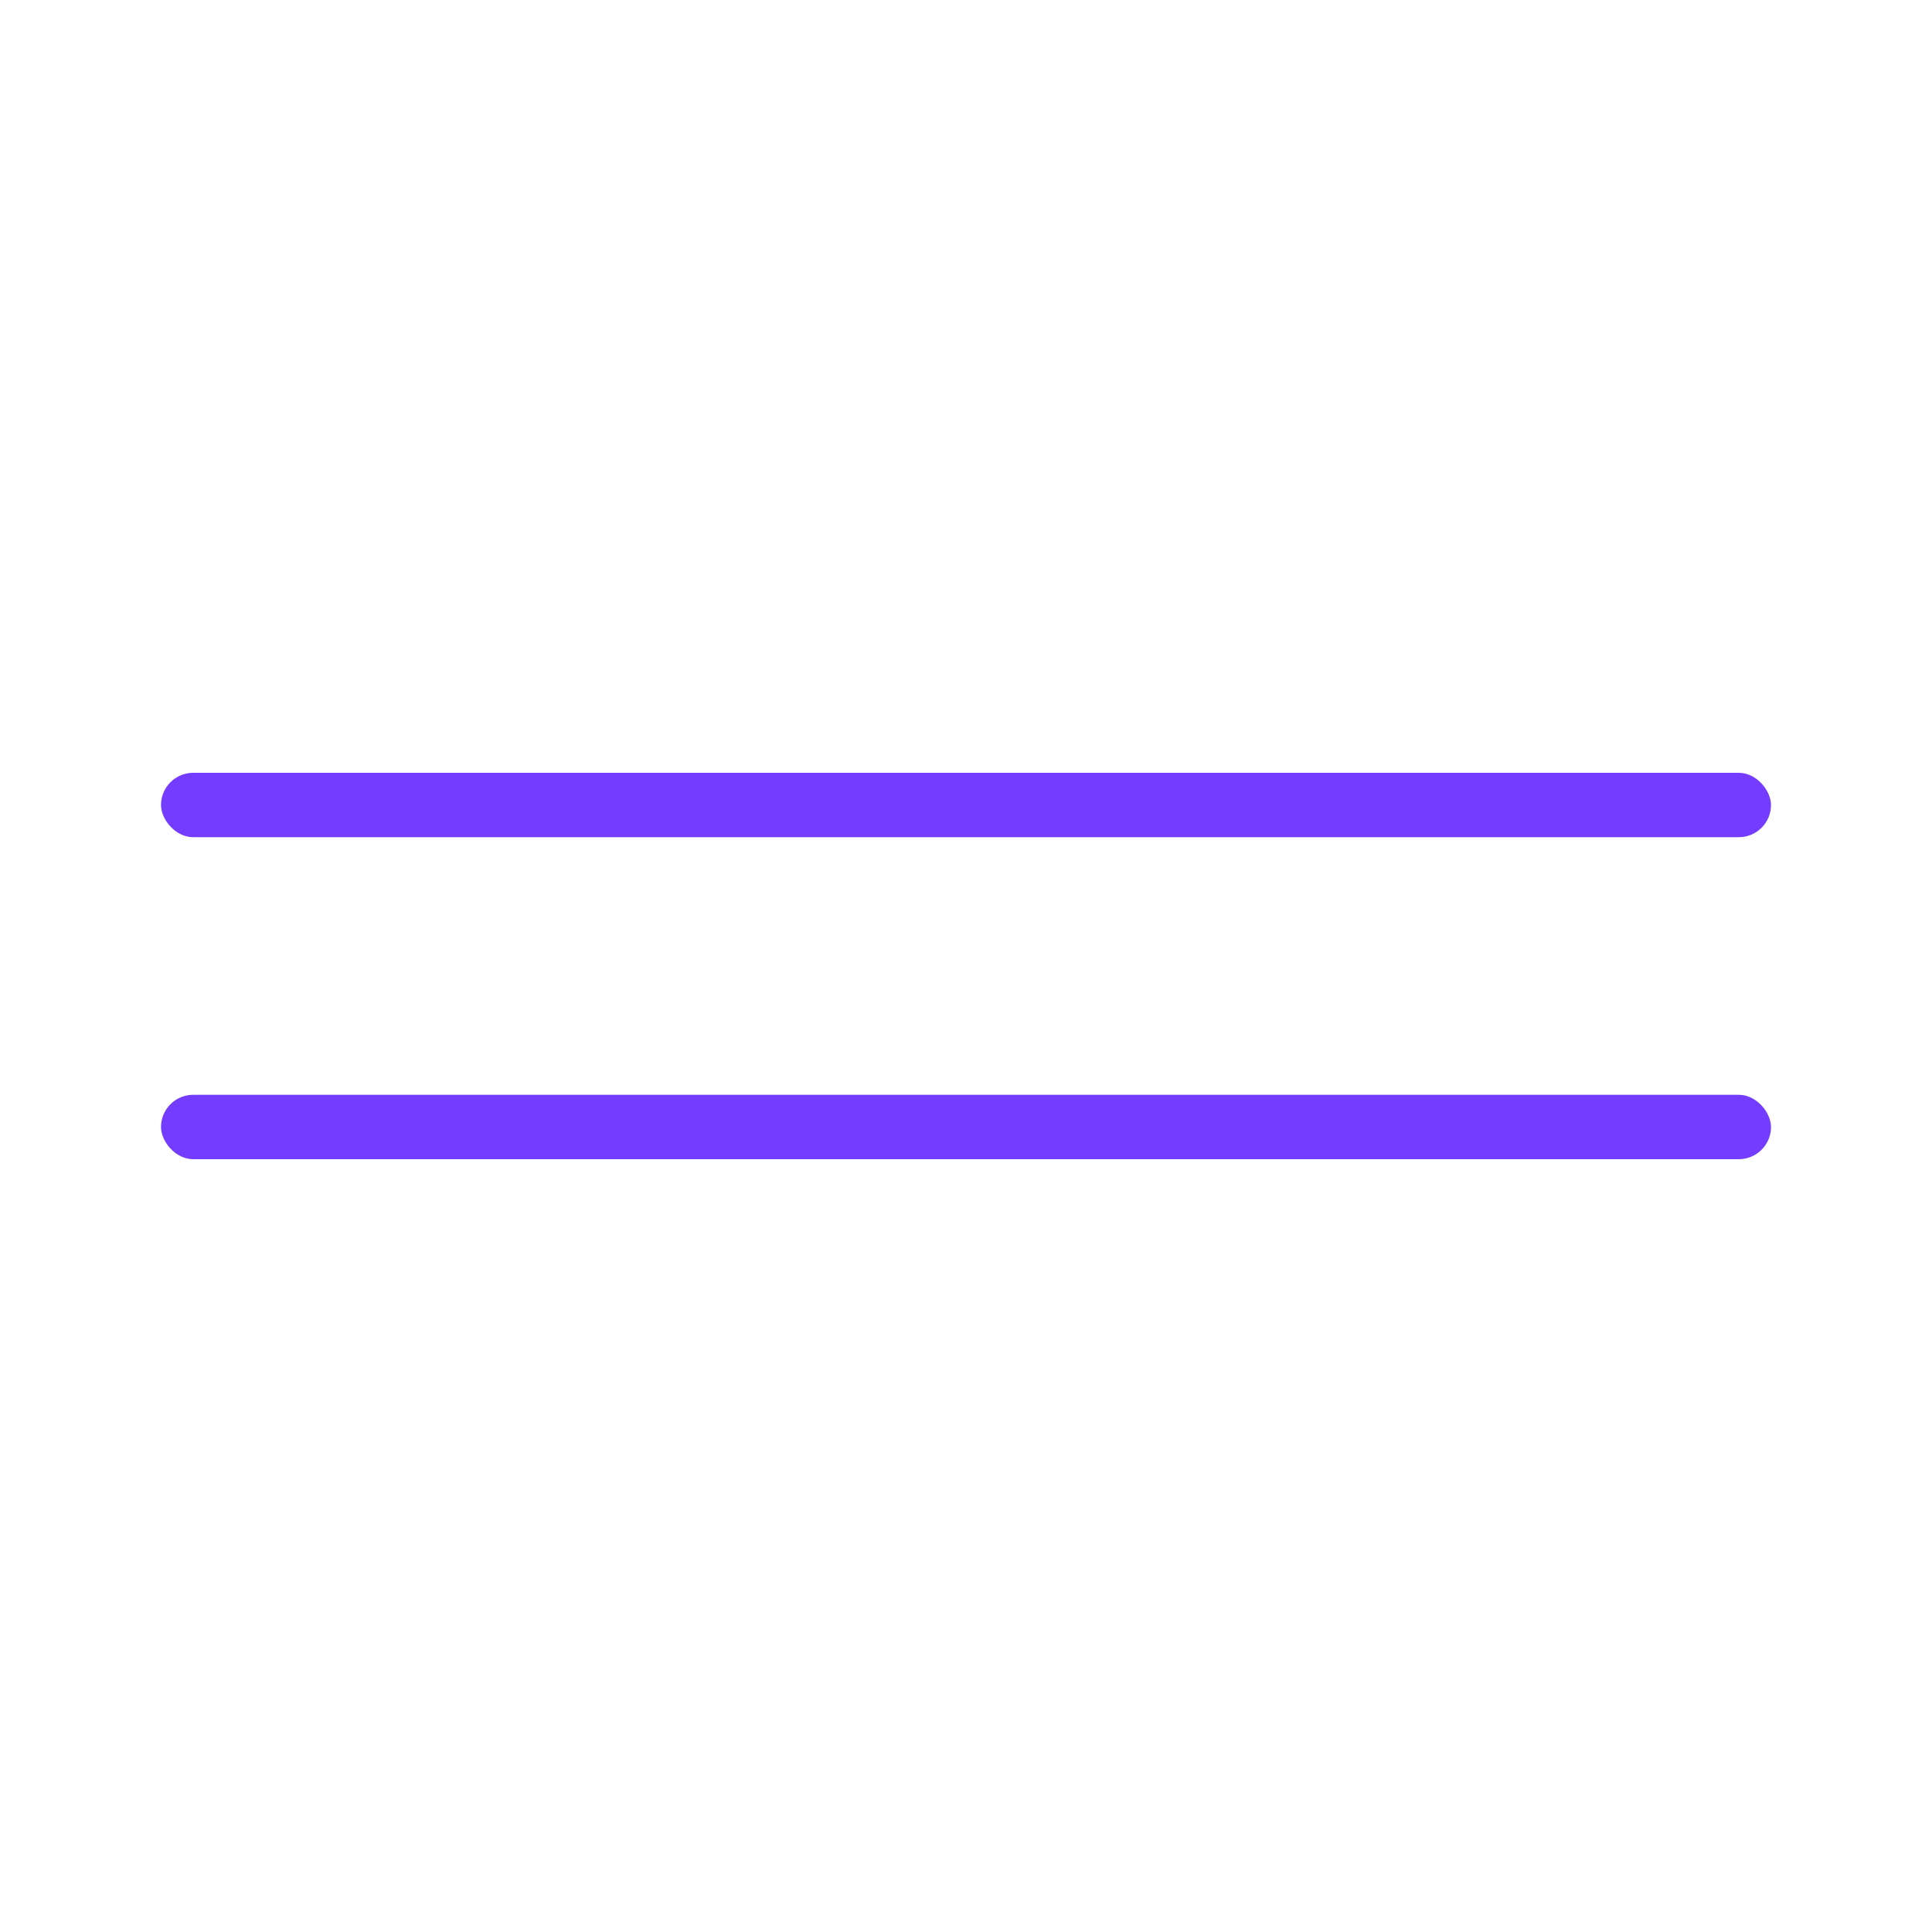
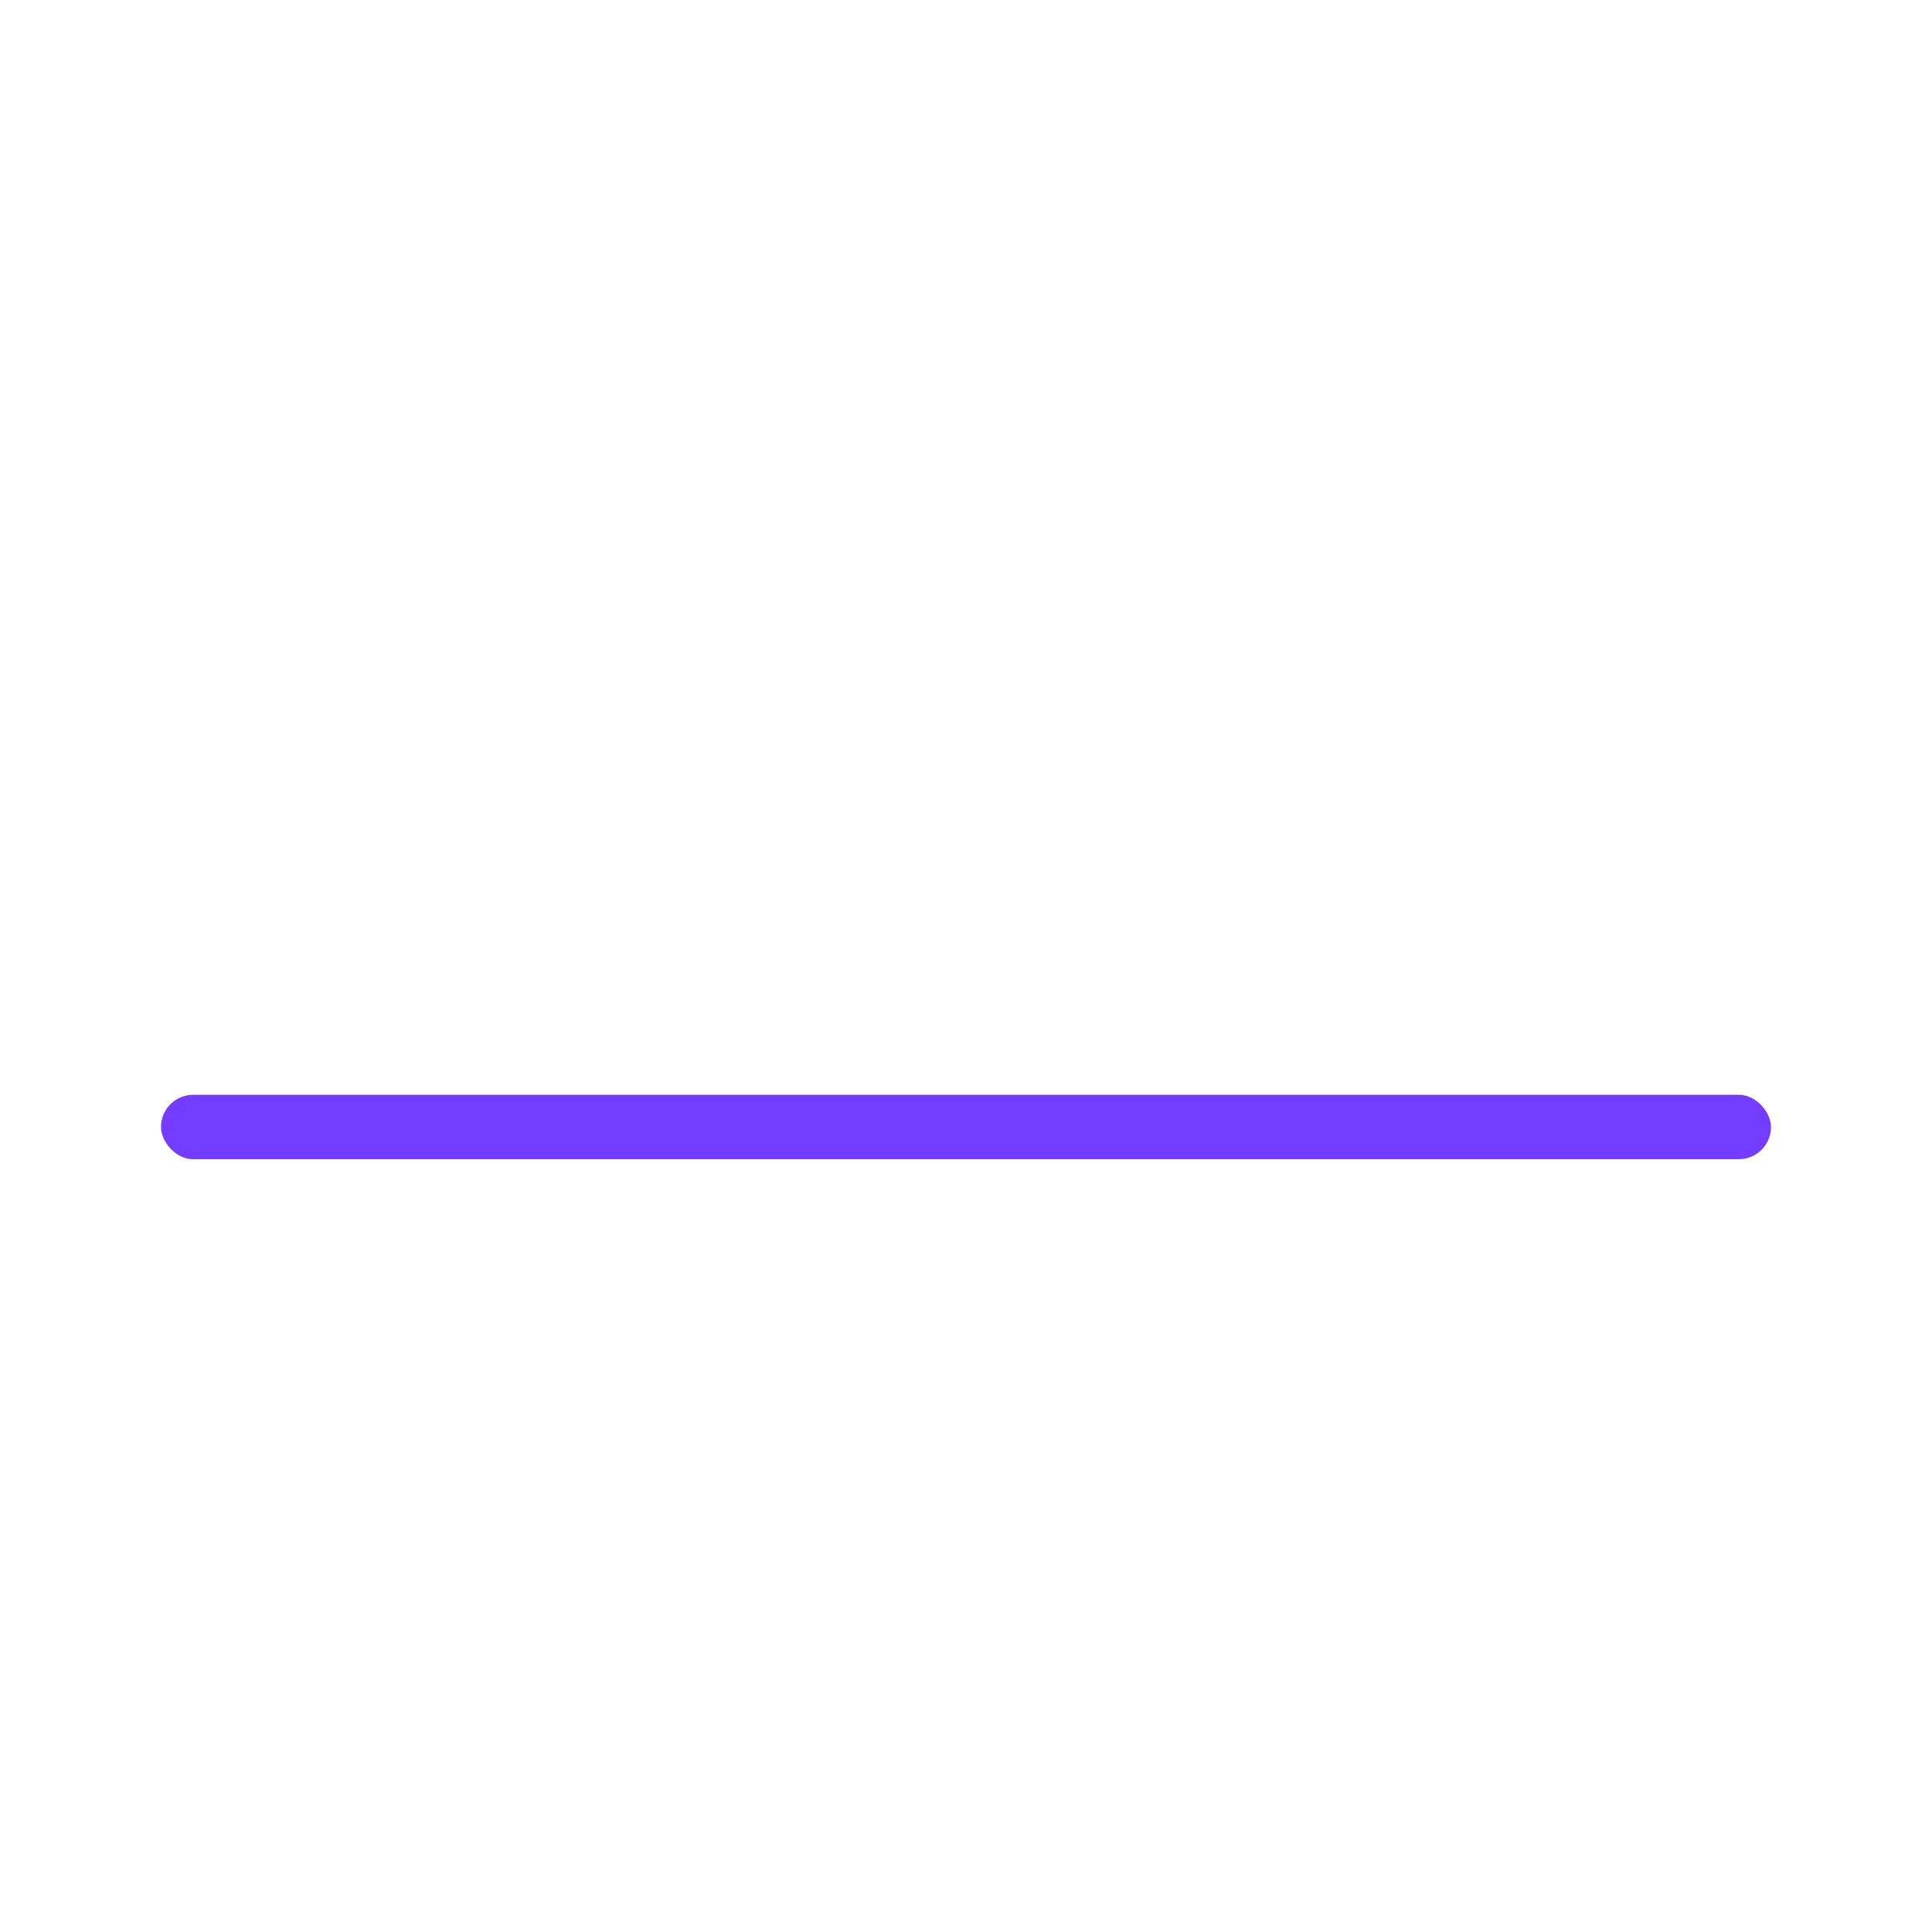
<svg xmlns="http://www.w3.org/2000/svg" width="60" height="60" viewBox="0 0 60 60" fill="none">
-   <rect x="5" y="24" width="50" height="2" rx="1" fill="#743CFE" />
  <rect x="5" y="34" width="50" height="2" rx="1" fill="#743CFE" />
</svg>